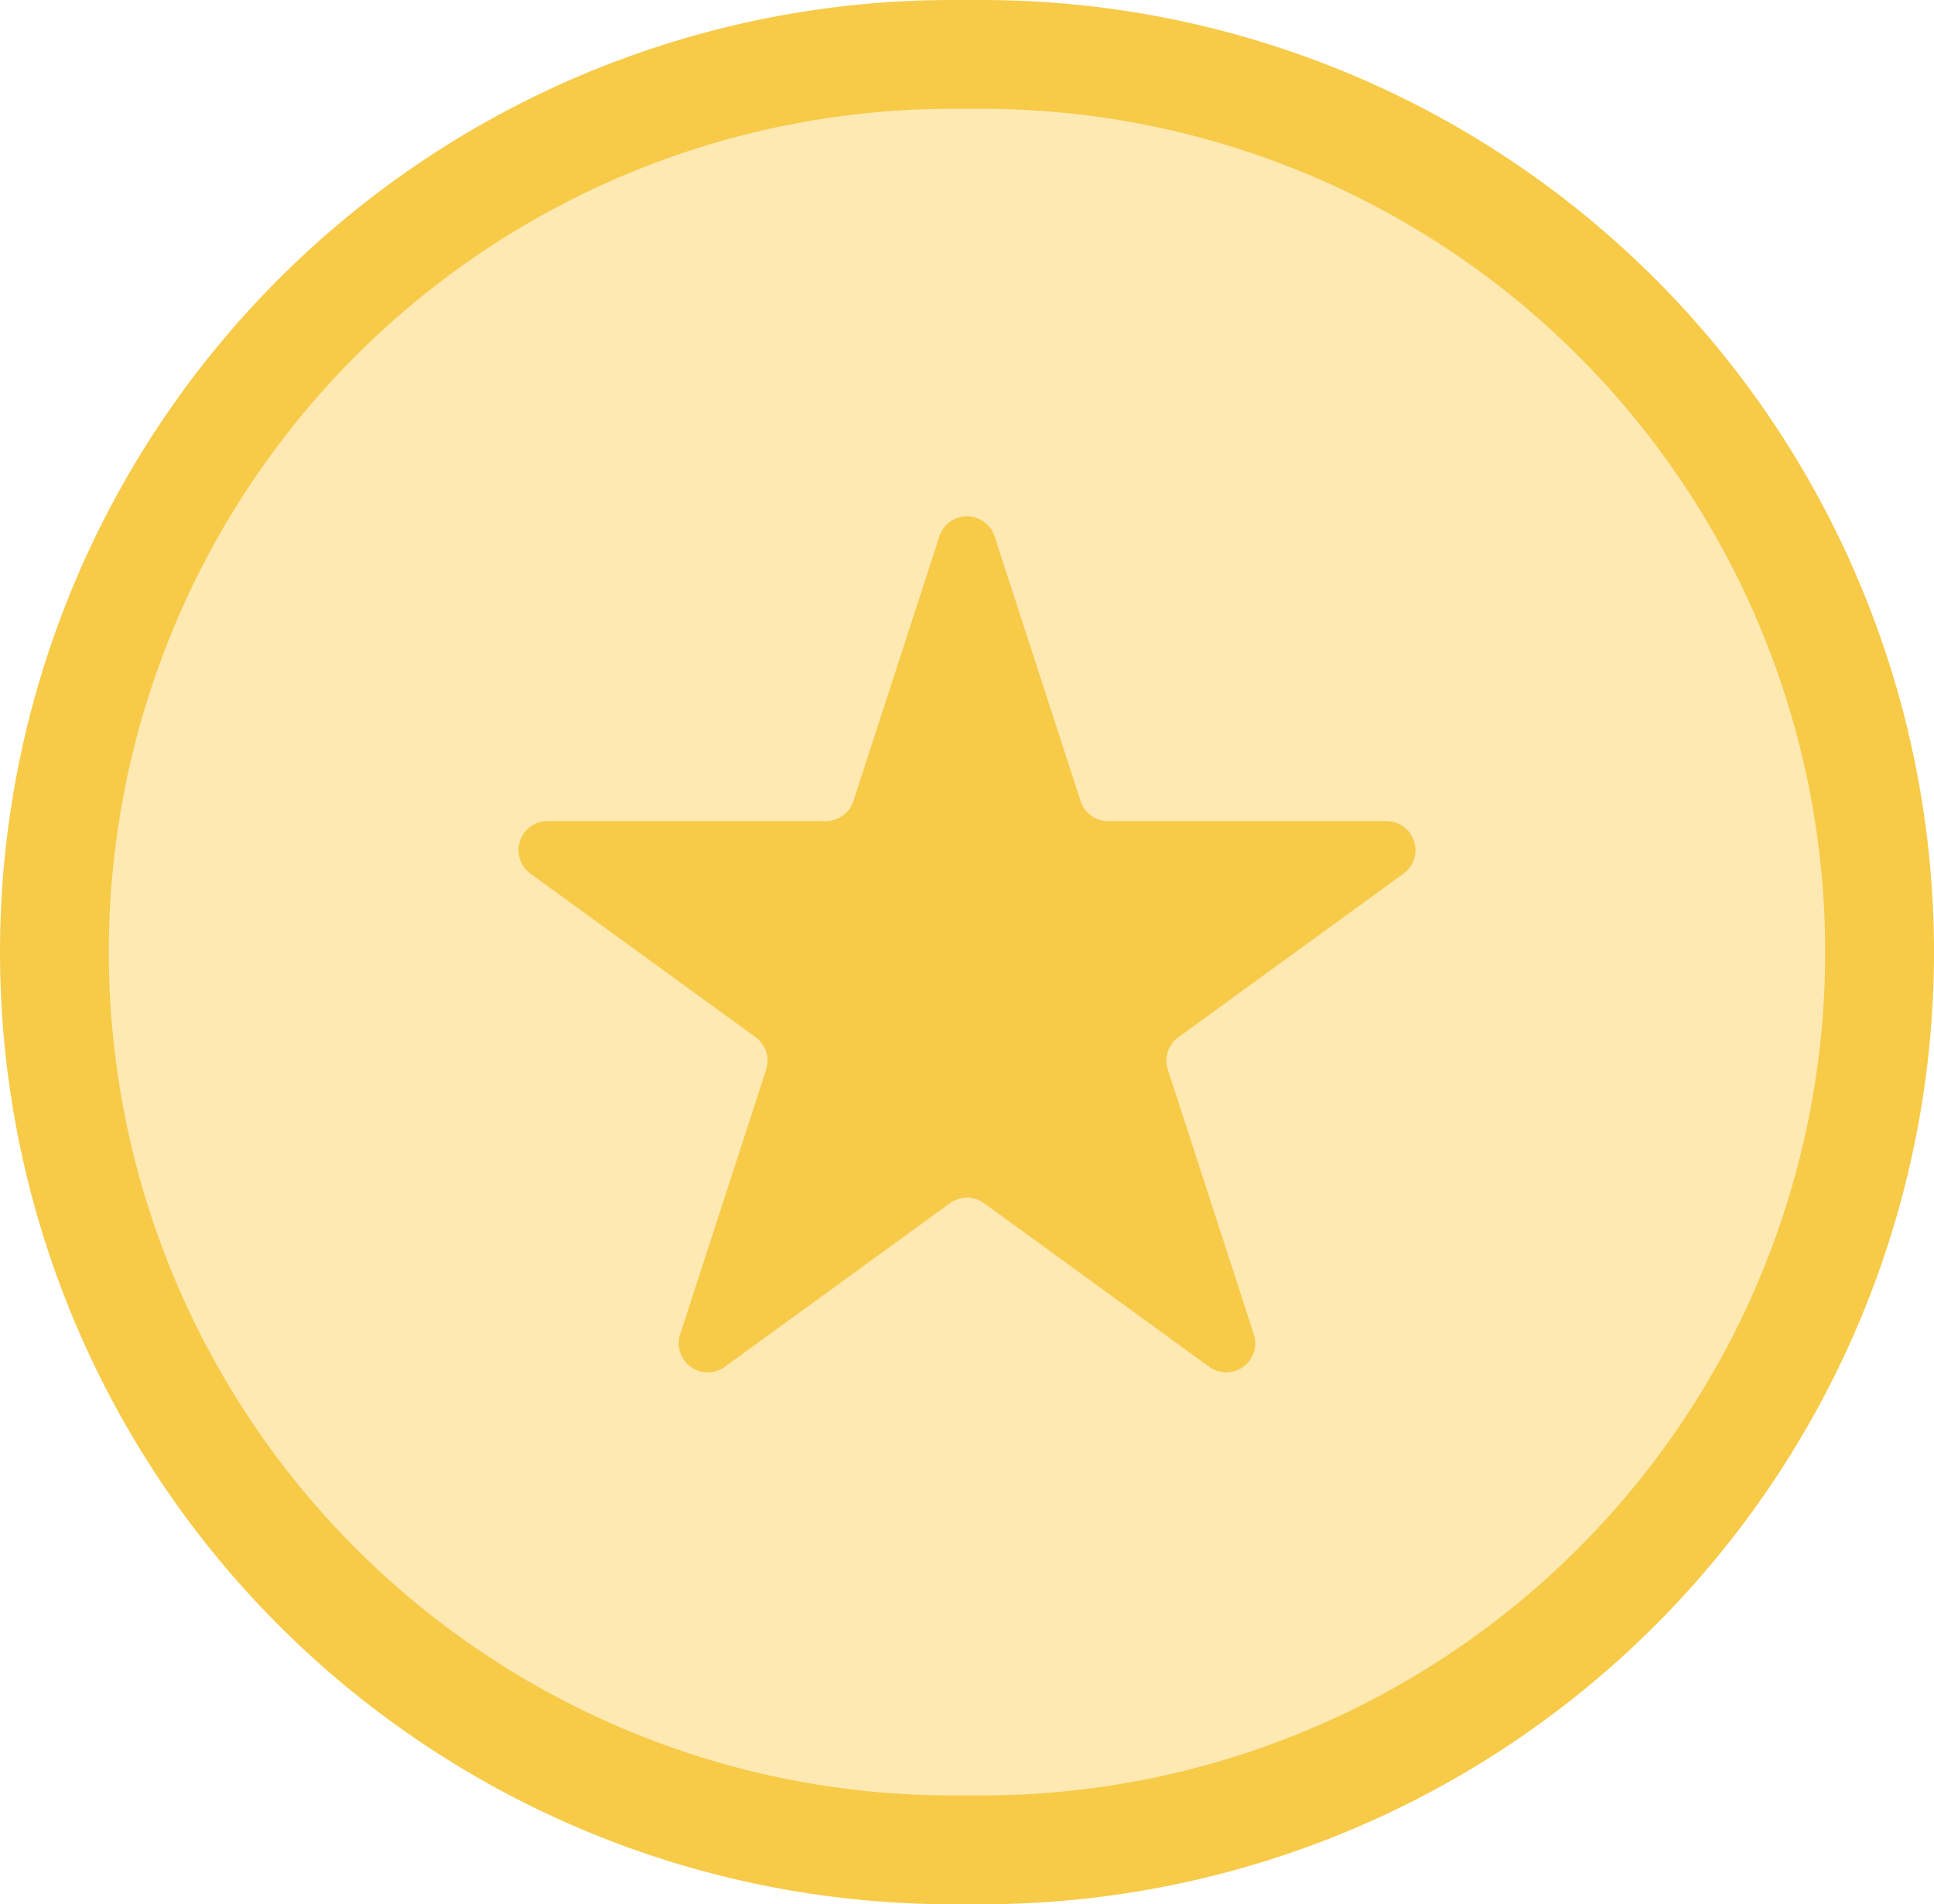
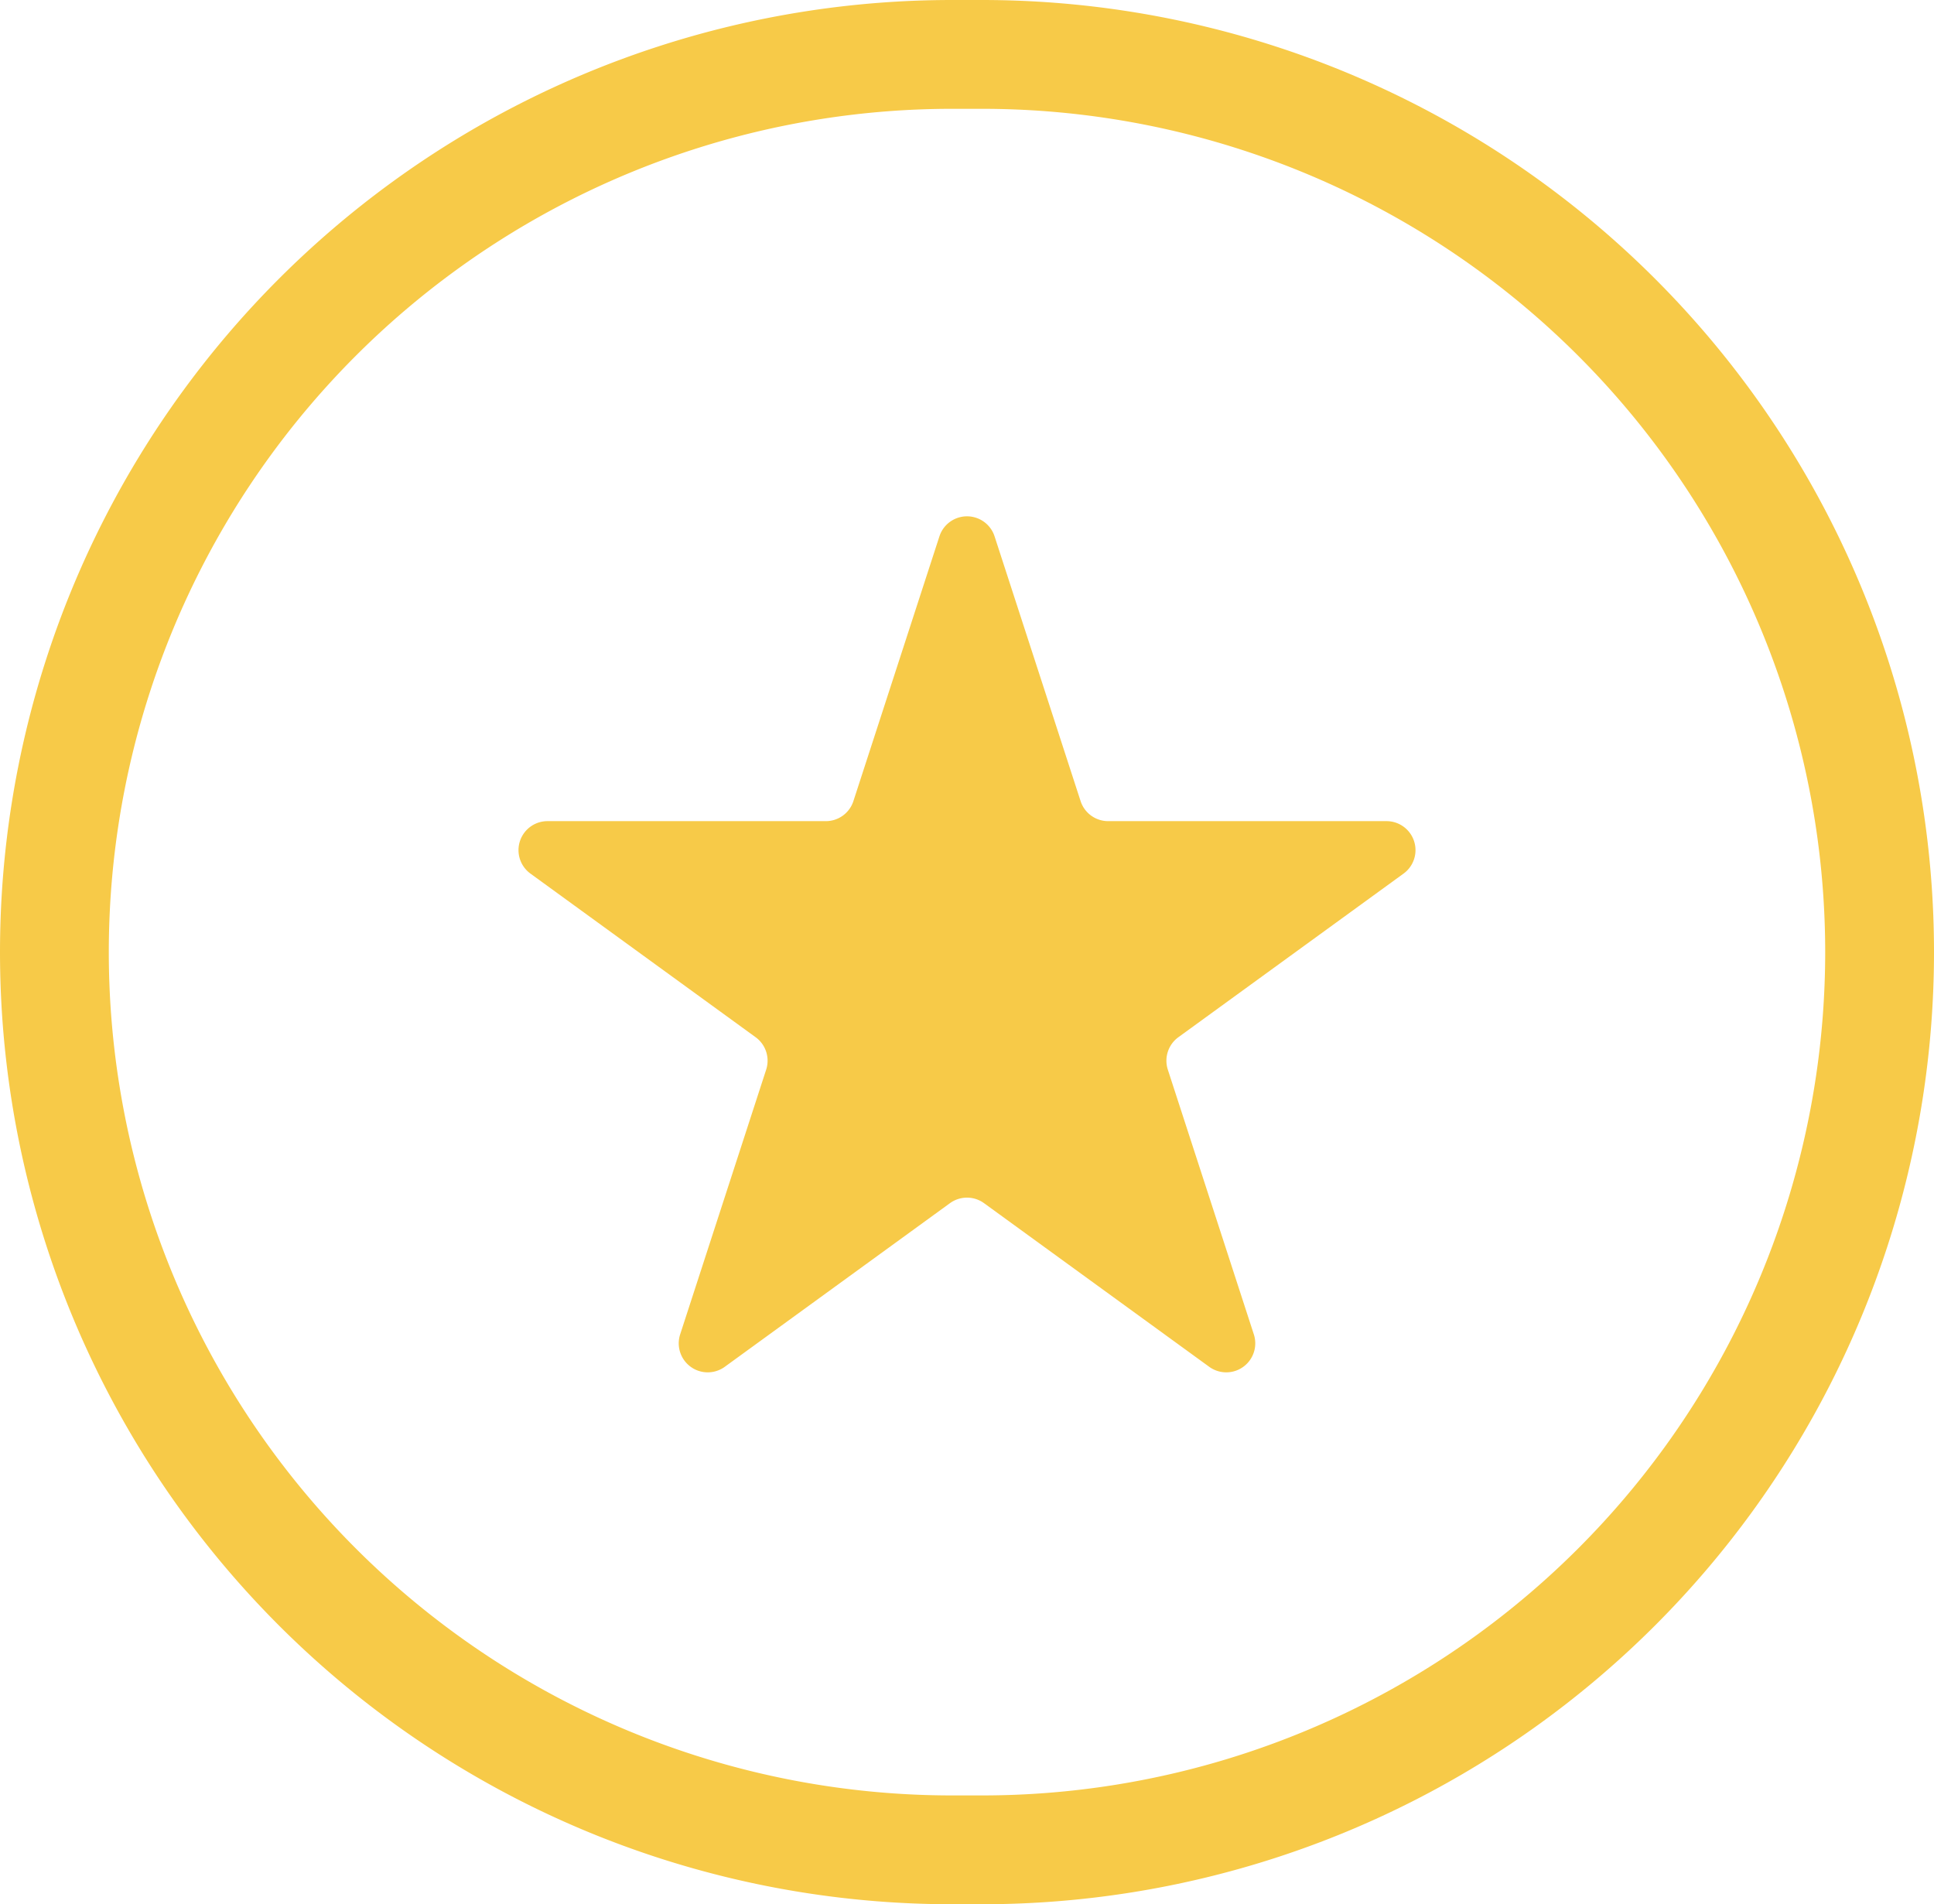
<svg xmlns="http://www.w3.org/2000/svg" width="71.1" height="70" viewBox="0 0 71.1 70">
  <g id="Group_60" data-name="Group 60" transform="translate(-978 -2906)">
    <g id="Group_59" data-name="Group 59" transform="translate(266.52 2094.71)">
-       <path id="Path_106" data-name="Path 106" d="M747.58,879.29h-1.1a33.033,33.033,0,0,1-33-33h0a33.033,33.033,0,0,1,33-33h1.1a33.033,33.033,0,0,1,33,33h0A33.033,33.033,0,0,1,747.58,879.29Z" fill="#fde9b1" />
      <path id="Path_107" data-name="Path 107" d="M747.58,881.29h-1.1a35,35,0,0,1,0-70h1.1a35,35,0,0,1,0,70Zm-1.1-66a31,31,0,0,0,0,62h1.1a31,31,0,0,0,0-62Z" fill="#f7ca48" />
      <path id="Path_108" data-name="Path 108" d="M748.044,831.007l3.162,9.731a1.066,1.066,0,0,0,1.014.737h10.232a1.066,1.066,0,0,1,.626,1.929l-8.277,6.014a1.067,1.067,0,0,0-.388,1.192l3.162,9.731a1.066,1.066,0,0,1-1.641,1.192l-8.277-6.014a1.066,1.066,0,0,0-1.254,0l-8.277,6.014a1.066,1.066,0,0,1-1.641-1.192l3.162-9.731a1.067,1.067,0,0,0-.388-1.192l-8.277-6.014a1.066,1.066,0,0,1,.626-1.929H741.84a1.066,1.066,0,0,0,1.014-.737l3.162-9.731A1.066,1.066,0,0,1,748.044,831.007Z" fill="#f7ca48" />
    </g>
  </g>
</svg>